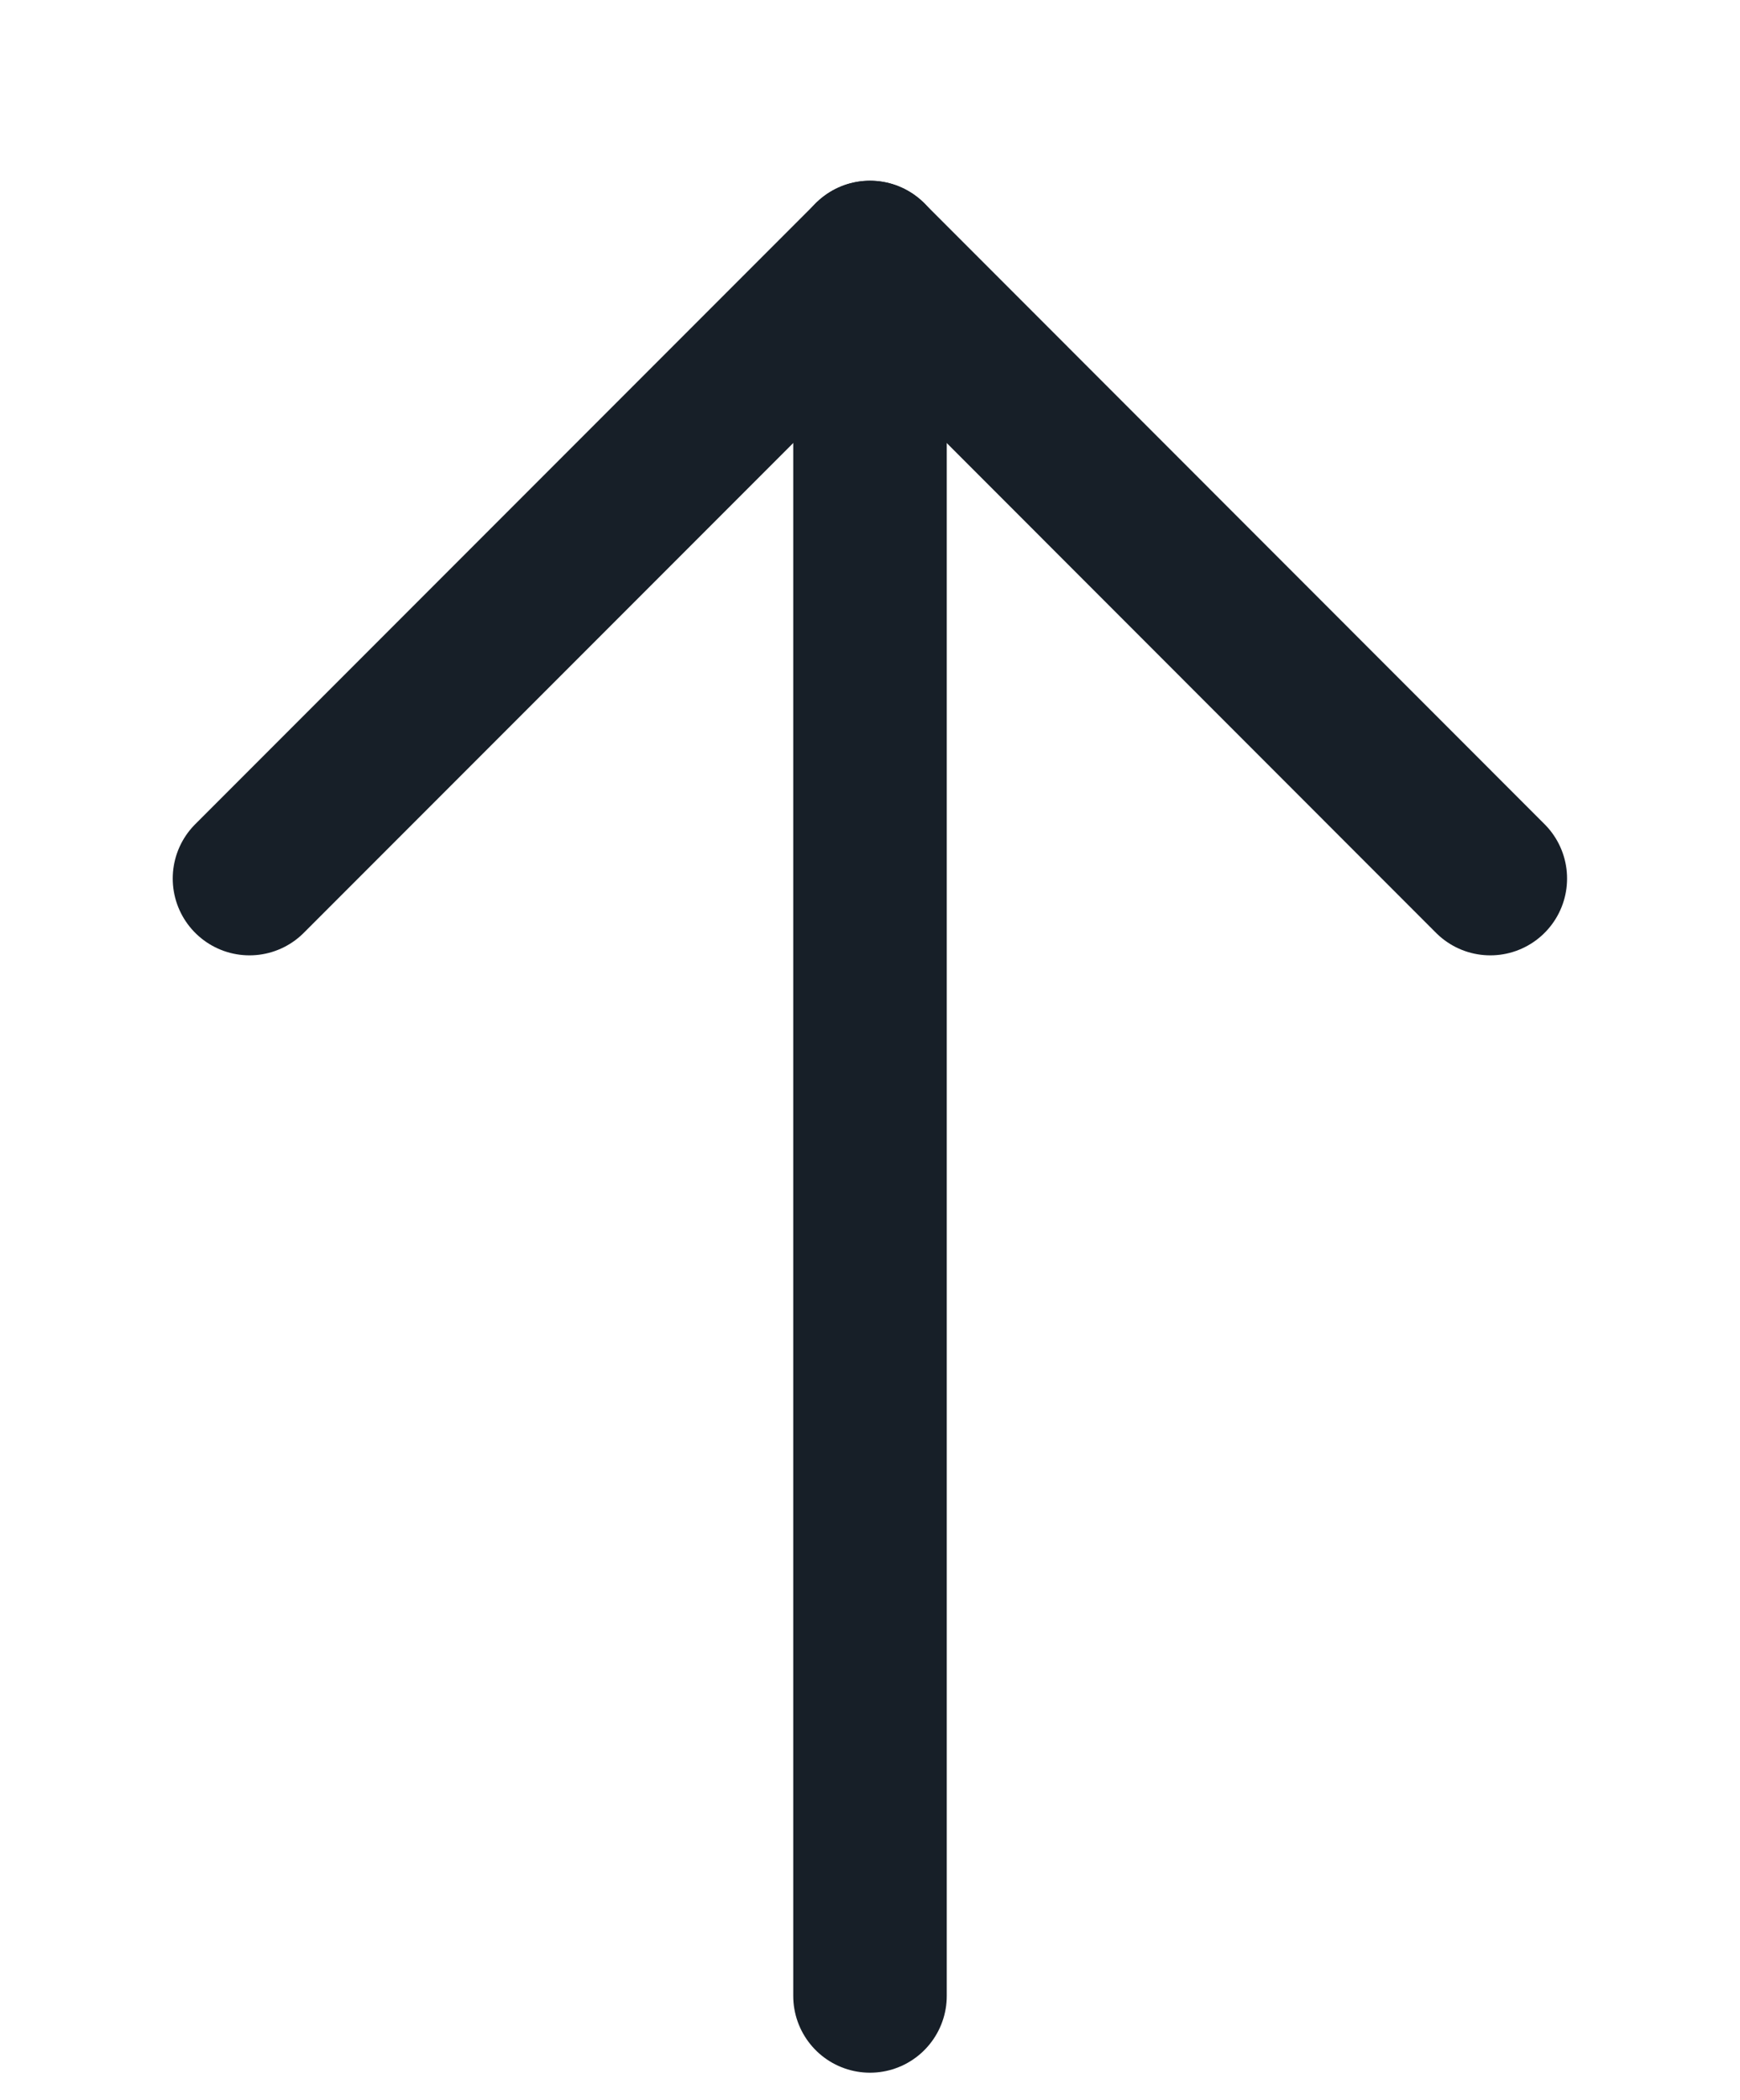
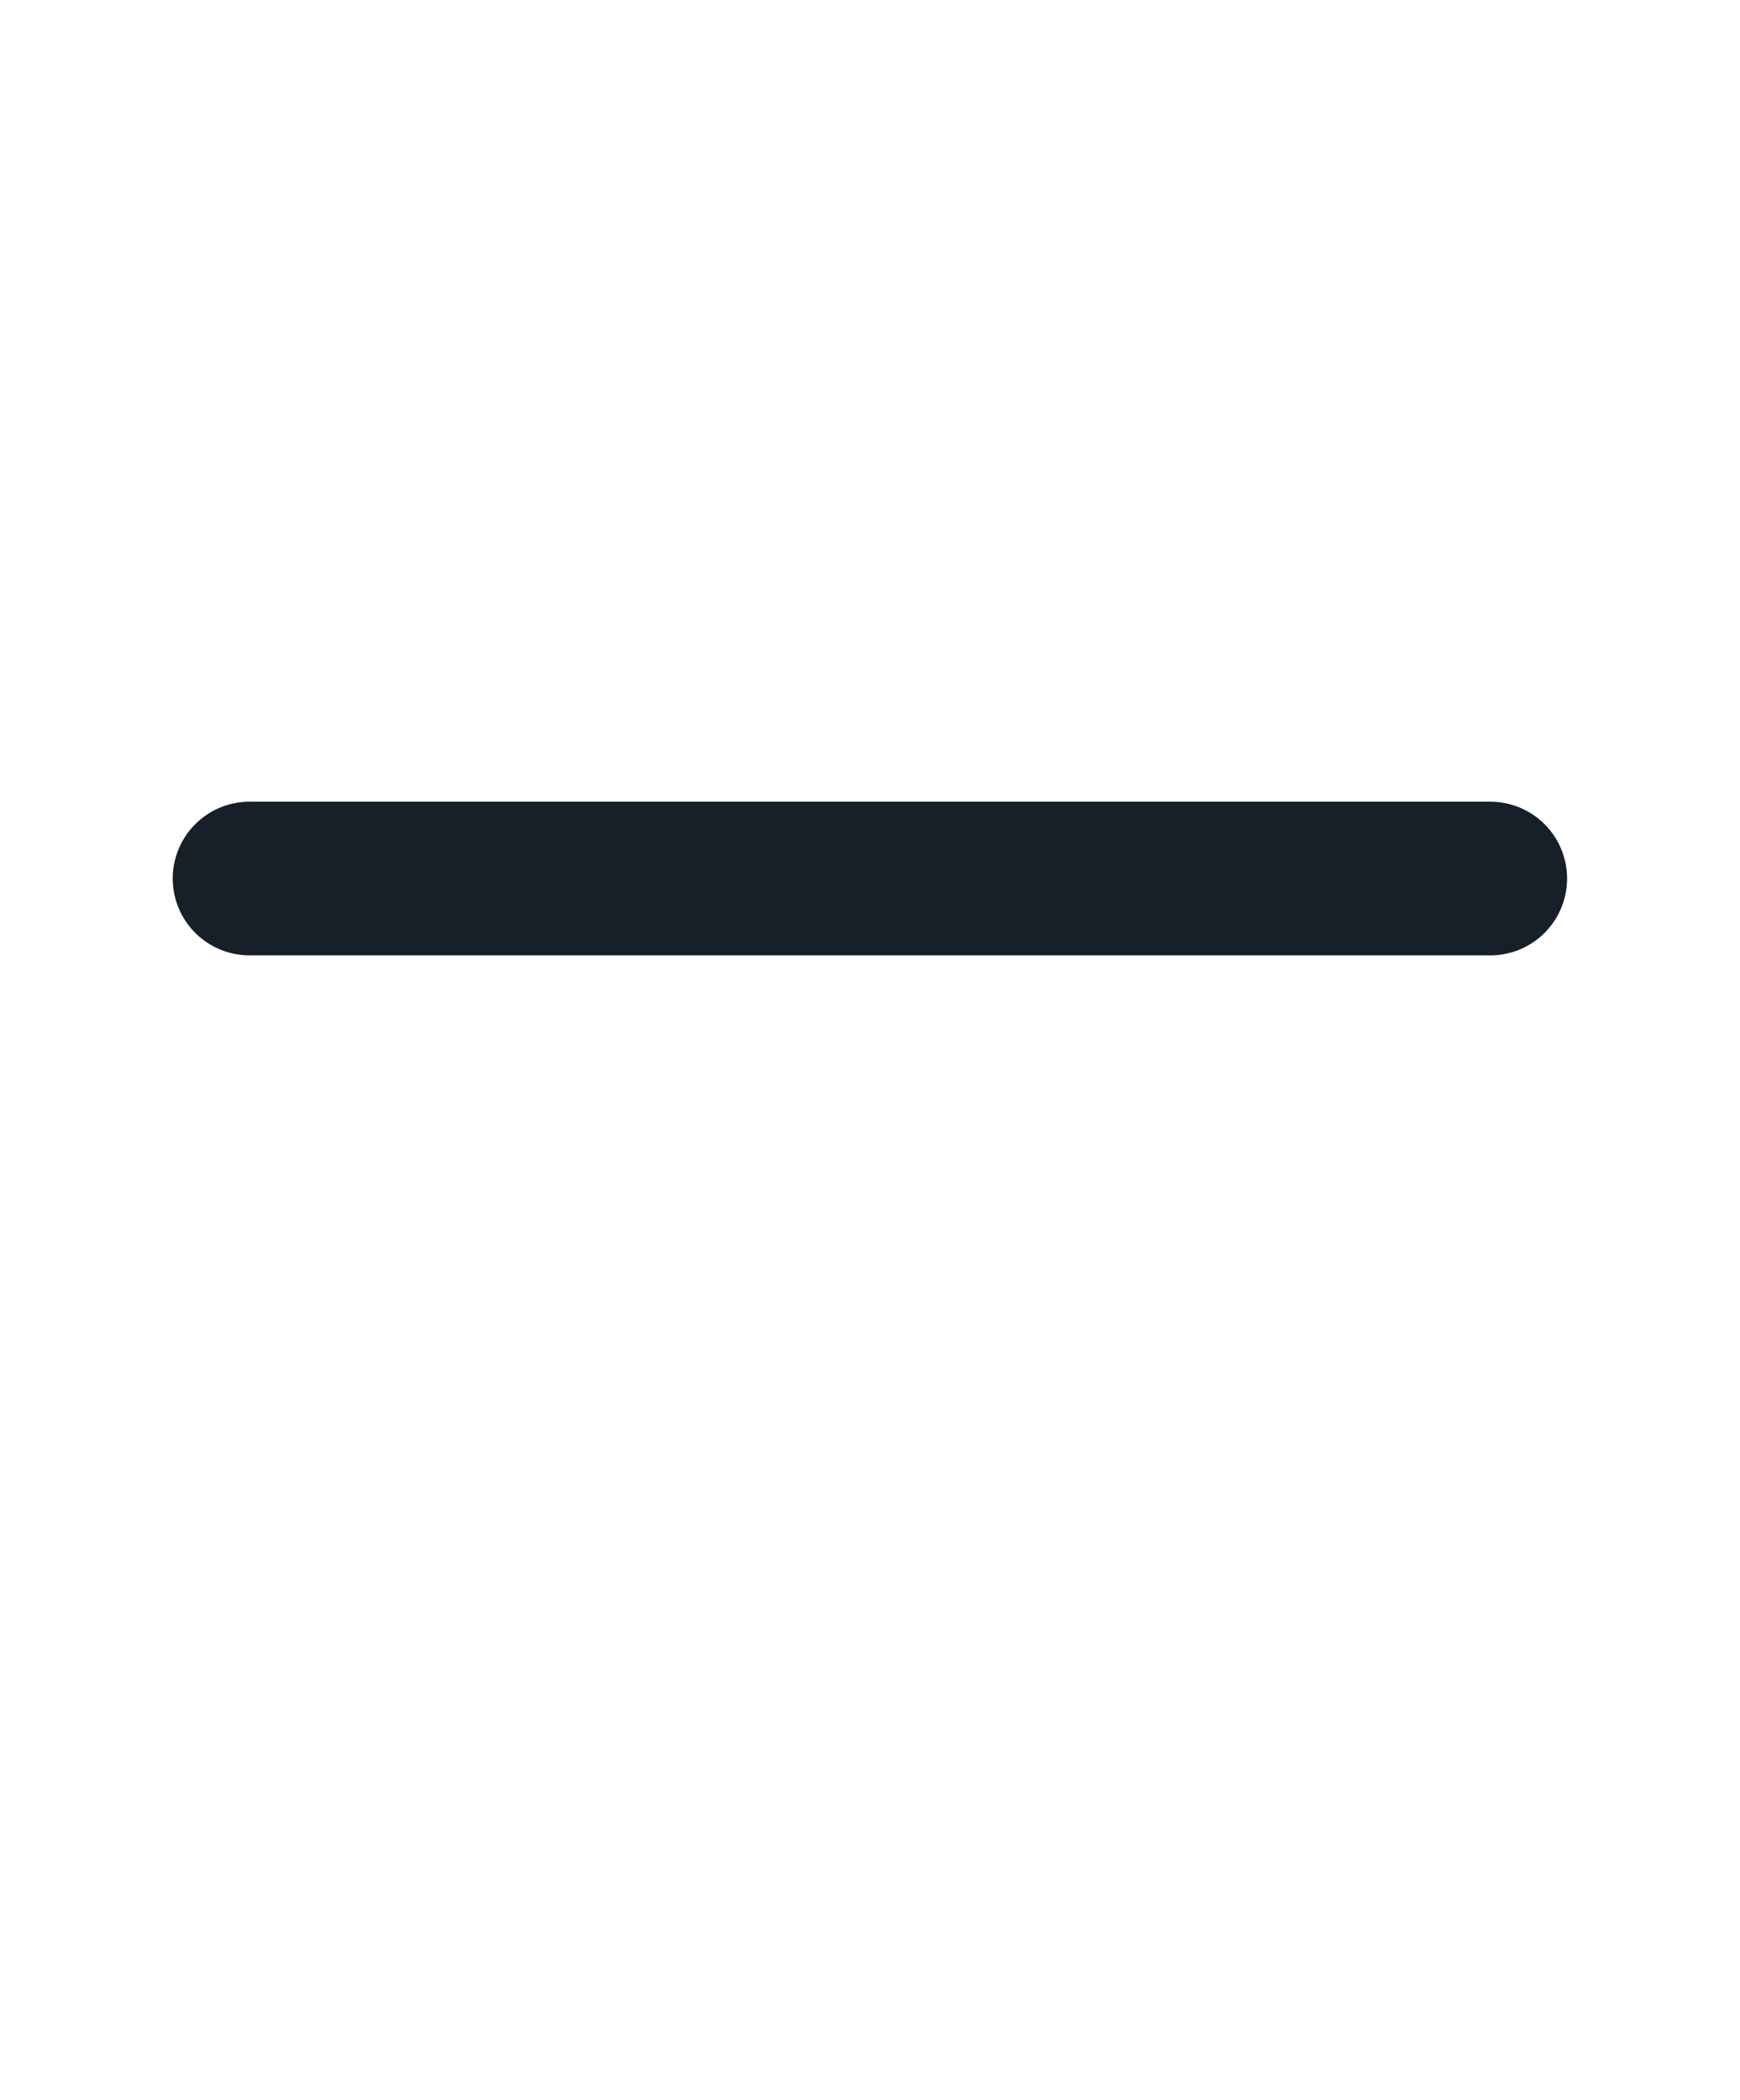
<svg xmlns="http://www.w3.org/2000/svg" width="34" height="41" viewBox="0 0 34 41" fill="none">
-   <path d="M17 5.029V38.971" stroke="#171F28" stroke-width="3" stroke-linecap="round" stroke-linejoin="round" />
-   <path d="M4.875 17.154L17 5.029L29.121 17.154" stroke="#171F28" stroke-width="3" stroke-linecap="round" stroke-linejoin="round" />
+   <path d="M4.875 17.154L29.121 17.154" stroke="#171F28" stroke-width="3" stroke-linecap="round" stroke-linejoin="round" />
</svg>